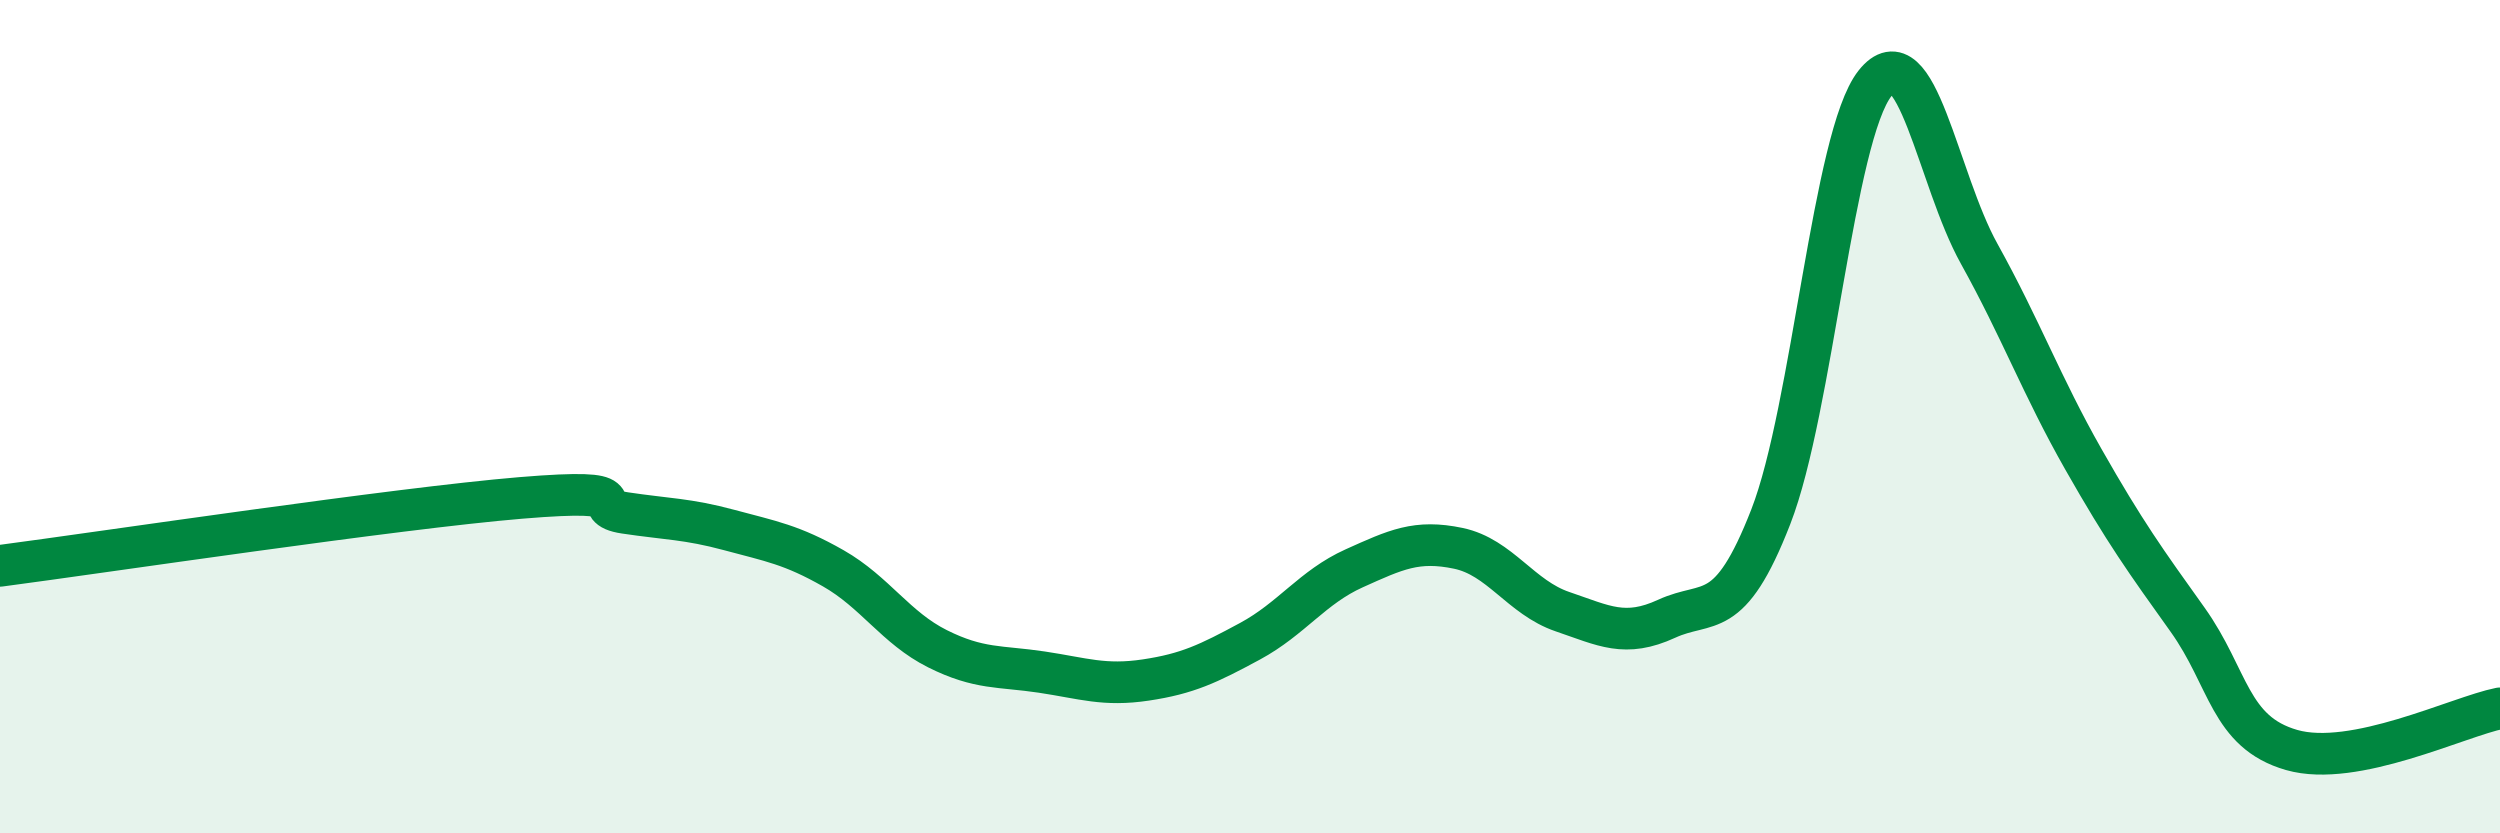
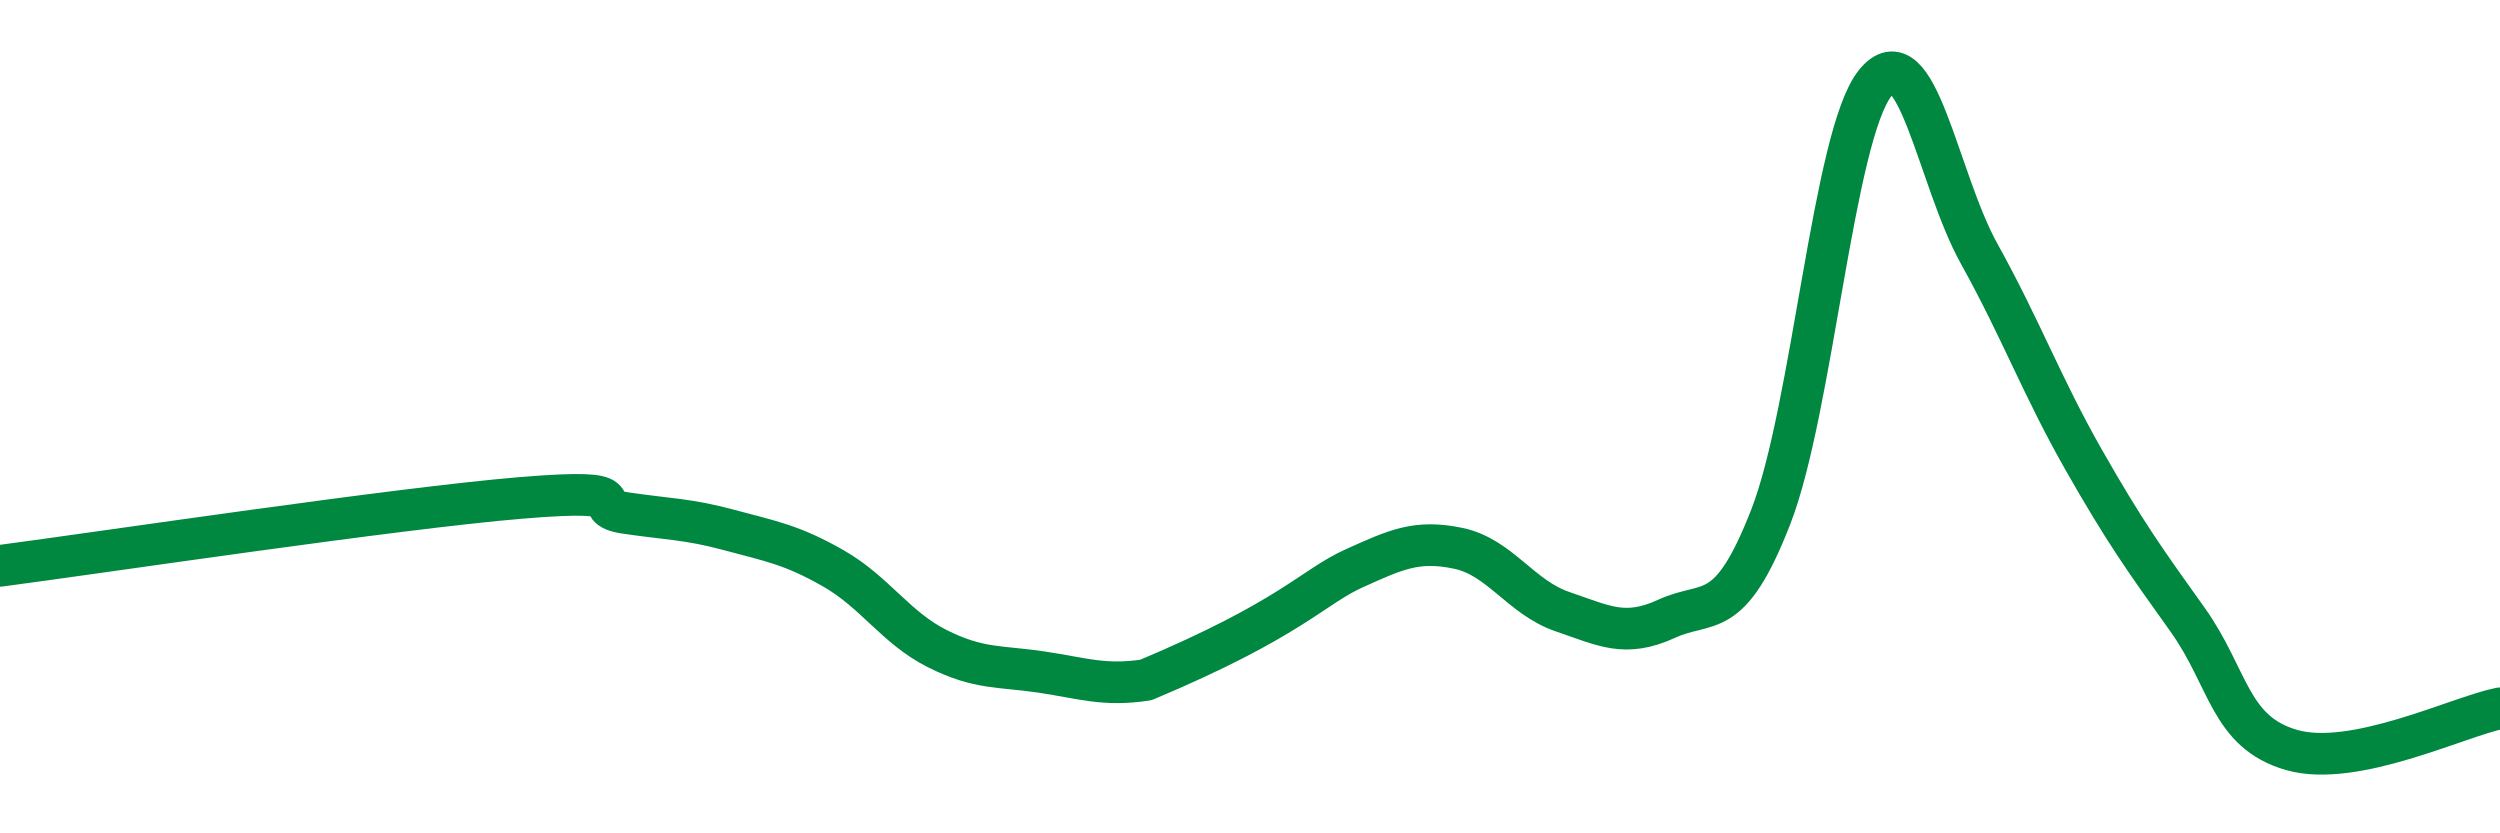
<svg xmlns="http://www.w3.org/2000/svg" width="60" height="20" viewBox="0 0 60 20">
-   <path d="M 0,13.58 C 2.5,13.25 9.5,12.2 12.5,11.95 C 15.5,11.7 14,12.16 15,12.31 C 16,12.46 16.5,12.45 17.5,12.72 C 18.5,12.99 19,13.07 20,13.64 C 21,14.21 21.5,15.07 22.5,15.57 C 23.5,16.07 24,15.98 25,16.13 C 26,16.28 26.5,16.47 27.5,16.32 C 28.5,16.17 29,15.93 30,15.39 C 31,14.85 31.5,14.09 32.5,13.64 C 33.5,13.19 34,12.95 35,13.16 C 36,13.37 36.5,14.34 37.5,14.68 C 38.5,15.02 39,15.31 40,14.85 C 41,14.39 41.5,14.97 42.5,12.4 C 43.5,9.83 44,3.26 45,2 C 46,0.74 46.5,4.29 47.5,6.09 C 48.5,7.89 49,9.26 50,11.02 C 51,12.78 51.5,13.47 52.5,14.87 C 53.5,16.27 53.5,17.57 55,18 C 56.5,18.43 59,17.2 60,17L60 20L0 20Z" fill="#008740" opacity="0.1" stroke-linecap="round" stroke-linejoin="round" />
-   <path d="M 0,13.58 C 2.5,13.25 9.5,12.2 12.5,11.95 C 15.5,11.7 14,12.16 15,12.31 C 16,12.46 16.5,12.45 17.5,12.72 C 18.5,12.99 19,13.07 20,13.64 C 21,14.21 21.5,15.07 22.5,15.57 C 23.5,16.07 24,15.98 25,16.13 C 26,16.28 26.5,16.47 27.5,16.32 C 28.5,16.17 29,15.93 30,15.39 C 31,14.85 31.5,14.09 32.5,13.64 C 33.5,13.19 34,12.95 35,13.16 C 36,13.37 36.5,14.34 37.5,14.68 C 38.5,15.02 39,15.31 40,14.85 C 41,14.39 41.5,14.97 42.5,12.4 C 43.5,9.83 44,3.26 45,2 C 46,0.74 46.5,4.29 47.5,6.09 C 48.5,7.89 49,9.26 50,11.02 C 51,12.78 51.5,13.47 52.5,14.87 C 53.5,16.27 53.5,17.57 55,18 C 56.5,18.43 59,17.2 60,17" stroke="#008740" stroke-width="1" fill="none" stroke-linecap="round" stroke-linejoin="round" />
+   <path d="M 0,13.58 C 2.5,13.25 9.5,12.2 12.5,11.95 C 15.5,11.7 14,12.16 15,12.31 C 16,12.46 16.5,12.45 17.5,12.72 C 18.5,12.99 19,13.07 20,13.64 C 21,14.21 21.5,15.07 22.5,15.57 C 23.5,16.07 24,15.98 25,16.13 C 26,16.28 26.5,16.47 27.5,16.32 C 31,14.85 31.5,14.09 32.5,13.64 C 33.5,13.19 34,12.95 35,13.16 C 36,13.37 36.5,14.34 37.5,14.68 C 38.5,15.02 39,15.31 40,14.85 C 41,14.39 41.5,14.97 42.5,12.4 C 43.5,9.83 44,3.26 45,2 C 46,0.74 46.5,4.29 47.5,6.09 C 48.5,7.89 49,9.26 50,11.02 C 51,12.78 51.5,13.47 52.5,14.87 C 53.5,16.27 53.5,17.57 55,18 C 56.5,18.43 59,17.2 60,17" stroke="#008740" stroke-width="1" fill="none" stroke-linecap="round" stroke-linejoin="round" />
</svg>